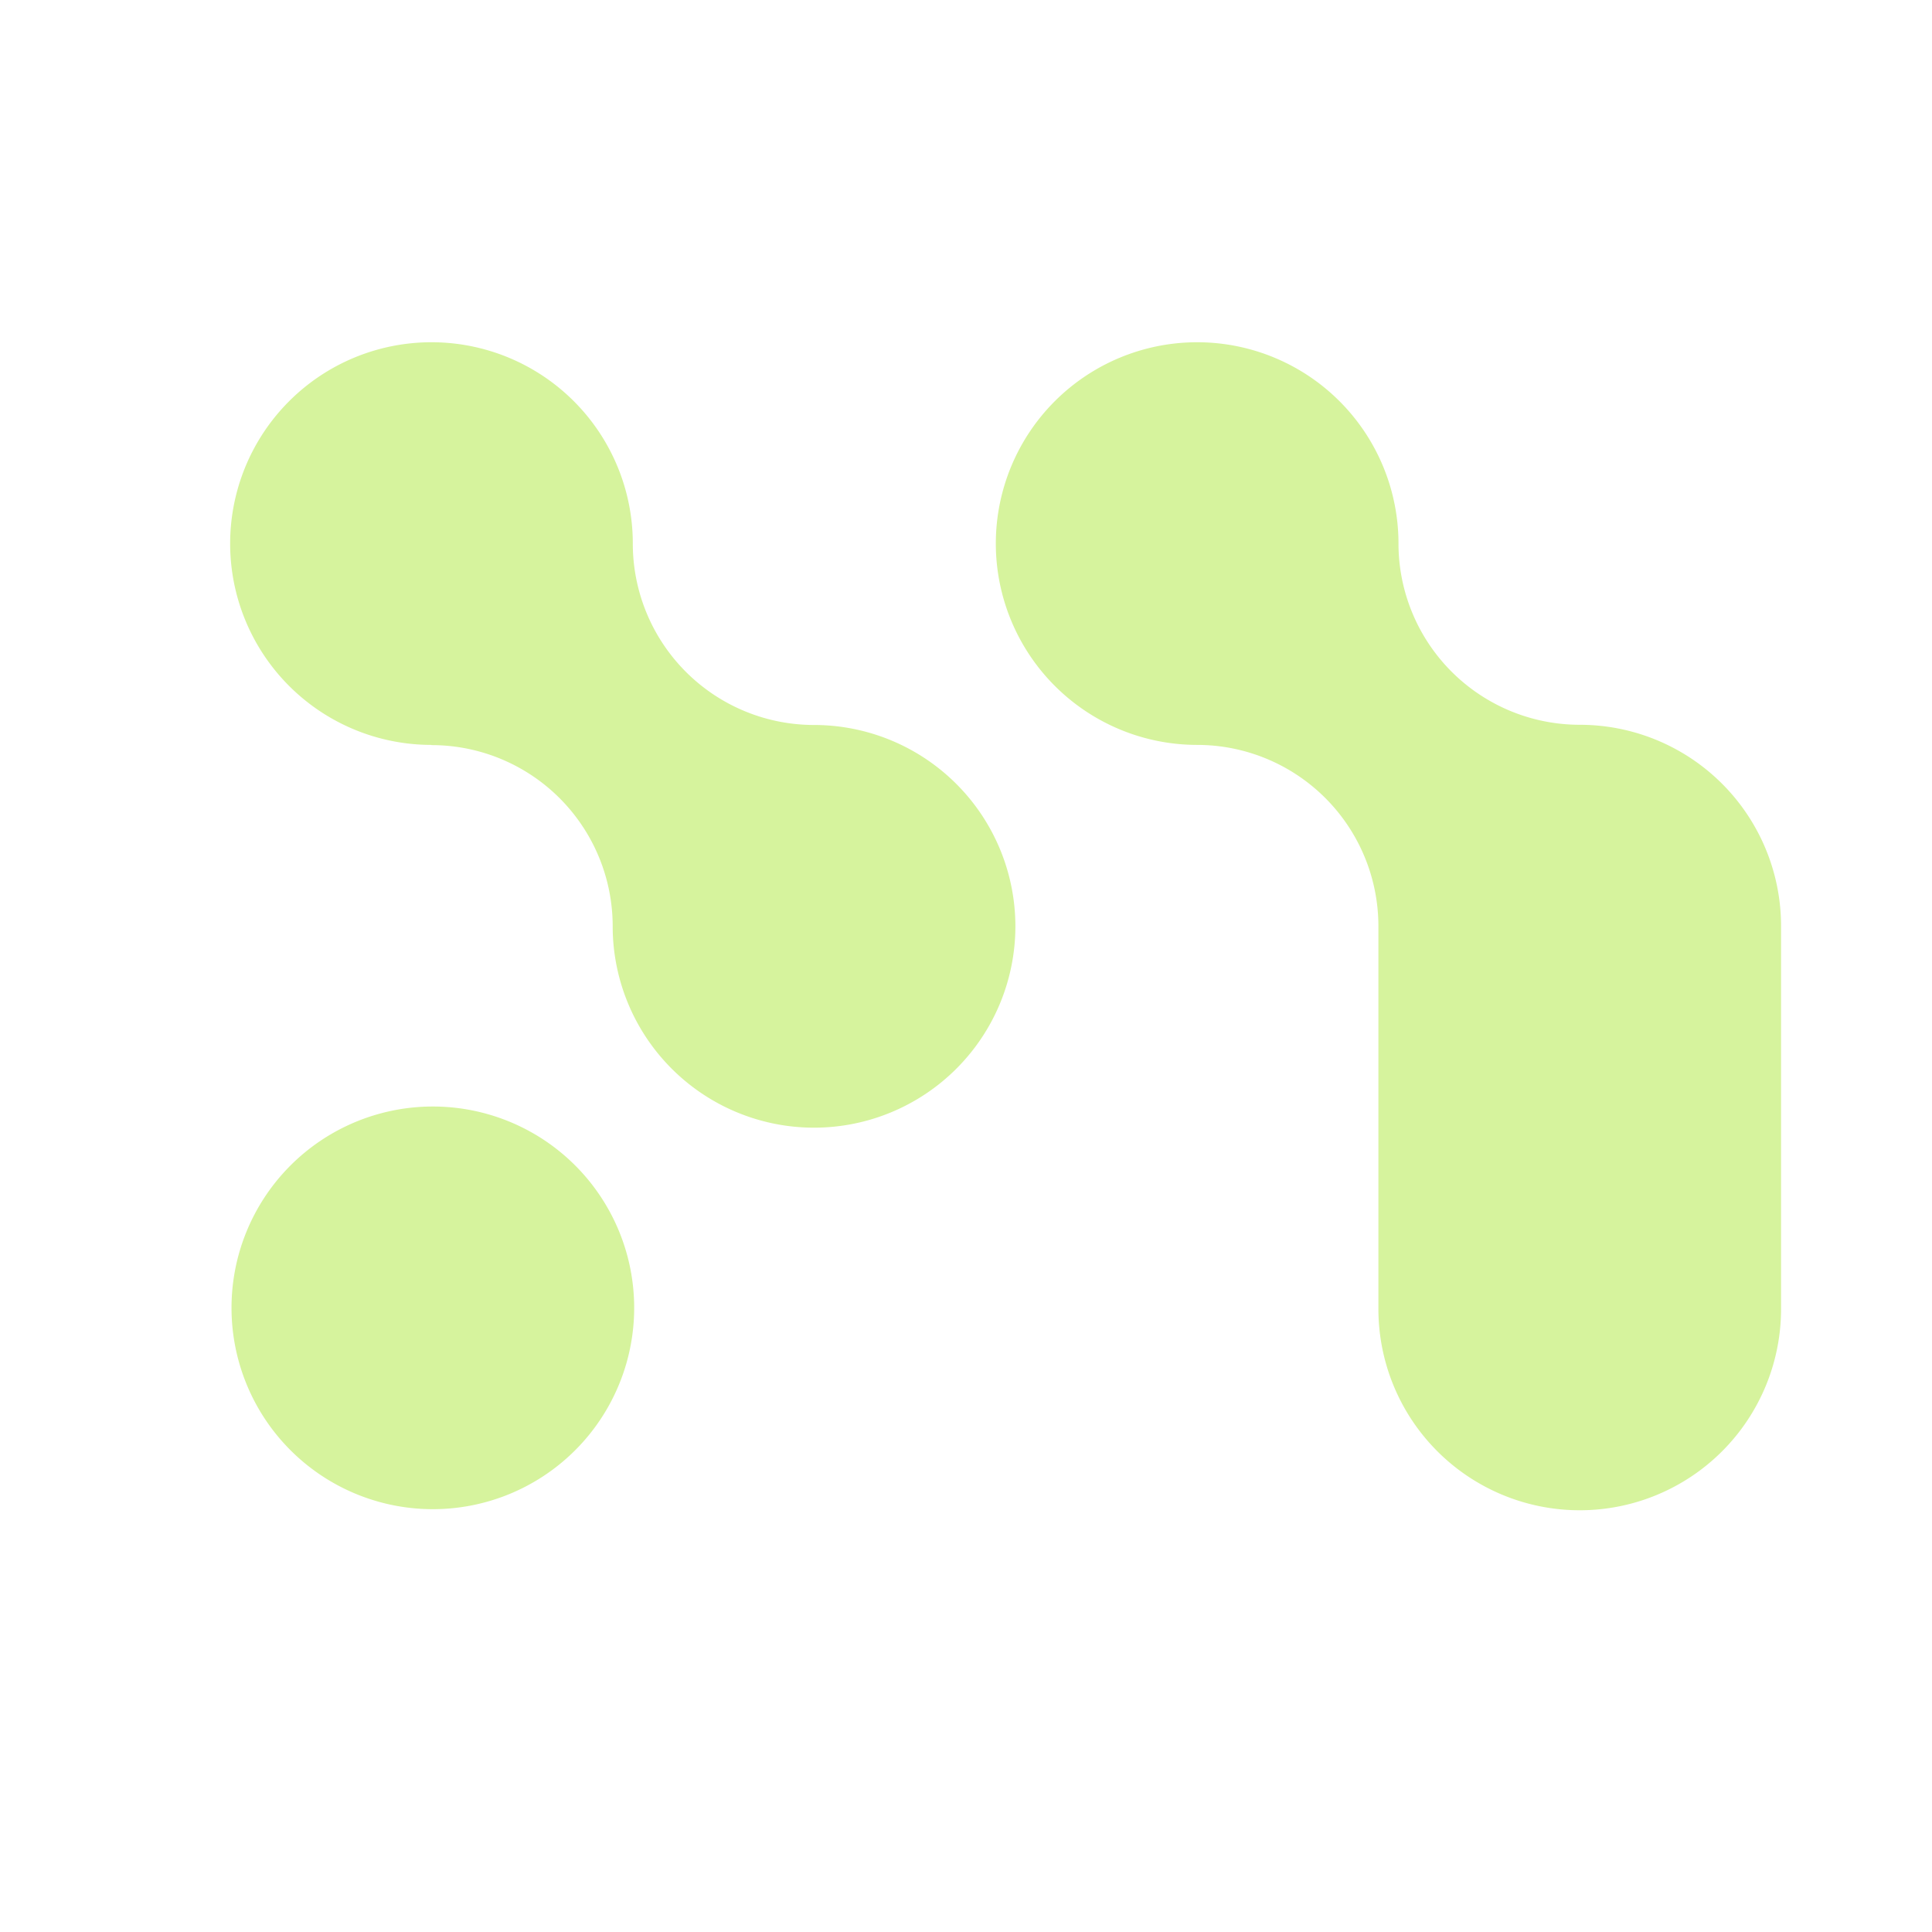
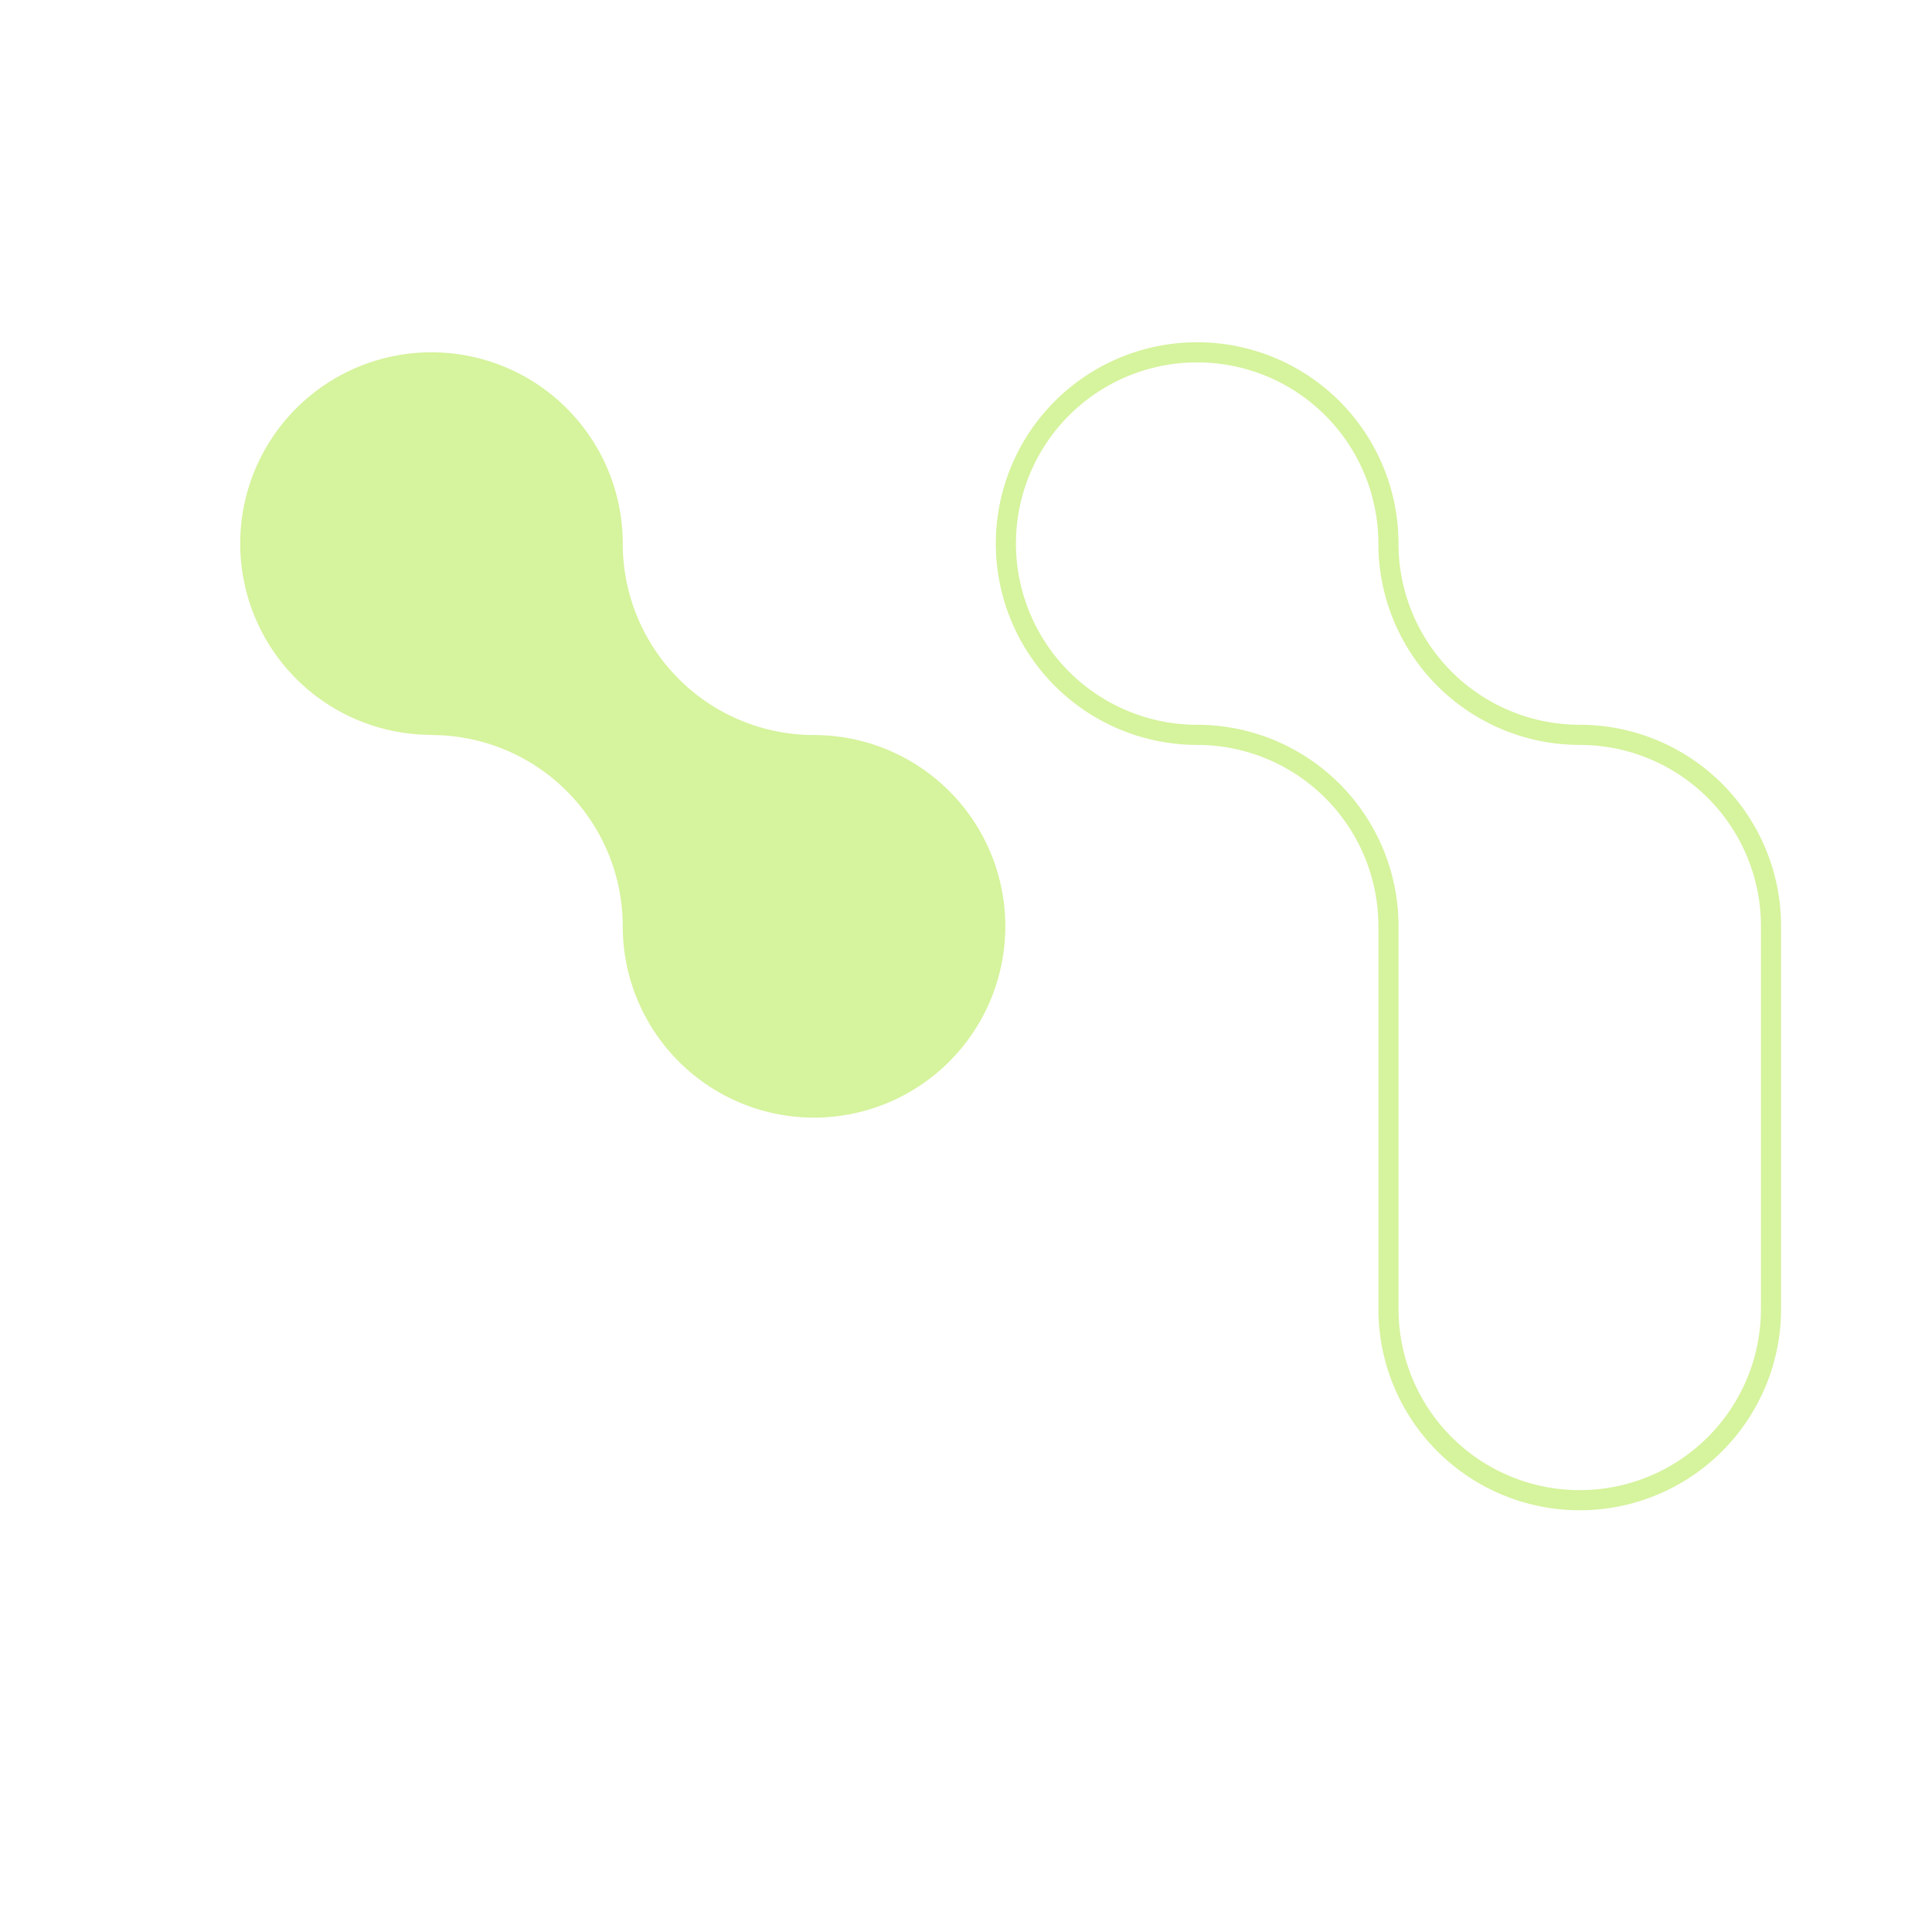
<svg xmlns="http://www.w3.org/2000/svg" width="48" height="48" fill="none">
  <path fill="#D6F39D" d="M10.72 18.262a4.752 4.752 0 0 1 4.752 4.753 4.755 4.755 0 0 0 4.752 4.752 4.755 4.755 0 0 0 4.753-4.752 4.755 4.755 0 0 0-4.753-4.753 4.755 4.755 0 0 1-4.752-4.752 4.752 4.752 0 1 0-4.752 4.747" />
-   <path stroke="#D6F39D" stroke-miterlimit="10" stroke-width=".5" d="M10.72 18.262a4.752 4.752 0 0 1 4.752 4.753 4.755 4.755 0 0 0 4.752 4.752 4.755 4.755 0 0 0 4.753-4.752 4.755 4.755 0 0 0-4.753-4.753 4.755 4.755 0 0 1-4.752-4.752 4.752 4.752 0 1 0-4.752 4.747" />
-   <path fill="#D6F39D" stroke="#D6F39D" stroke-miterlimit="10" stroke-width=".5" d="M14.08 35.887a4.752 4.752 0 1 0-6.72-6.72 4.752 4.752 0 0 0 6.72 6.72Z" />
-   <path fill="#D6F39D" d="M34.496 13.505a4.752 4.752 0 1 0-4.753 4.752 4.755 4.755 0 0 1 4.753 4.753v9.51a4.752 4.752 0 1 0 9.504 0v-9.51a4.752 4.752 0 0 0-4.752-4.753 4.755 4.755 0 0 1-4.752-4.752Z" />
  <path stroke="#D6F39D" stroke-miterlimit="10" stroke-width=".5" d="M44 32.52a4.752 4.752 0 1 1-9.504 0v-9.51a4.755 4.755 0 0 0-4.753-4.753 4.755 4.755 0 0 1-4.752-4.752 4.752 4.752 0 1 1 9.504 0 4.755 4.755 0 0 0 4.753 4.752A4.752 4.752 0 0 1 44 23.01v9.51Zm0 0v-2.643" />
</svg>